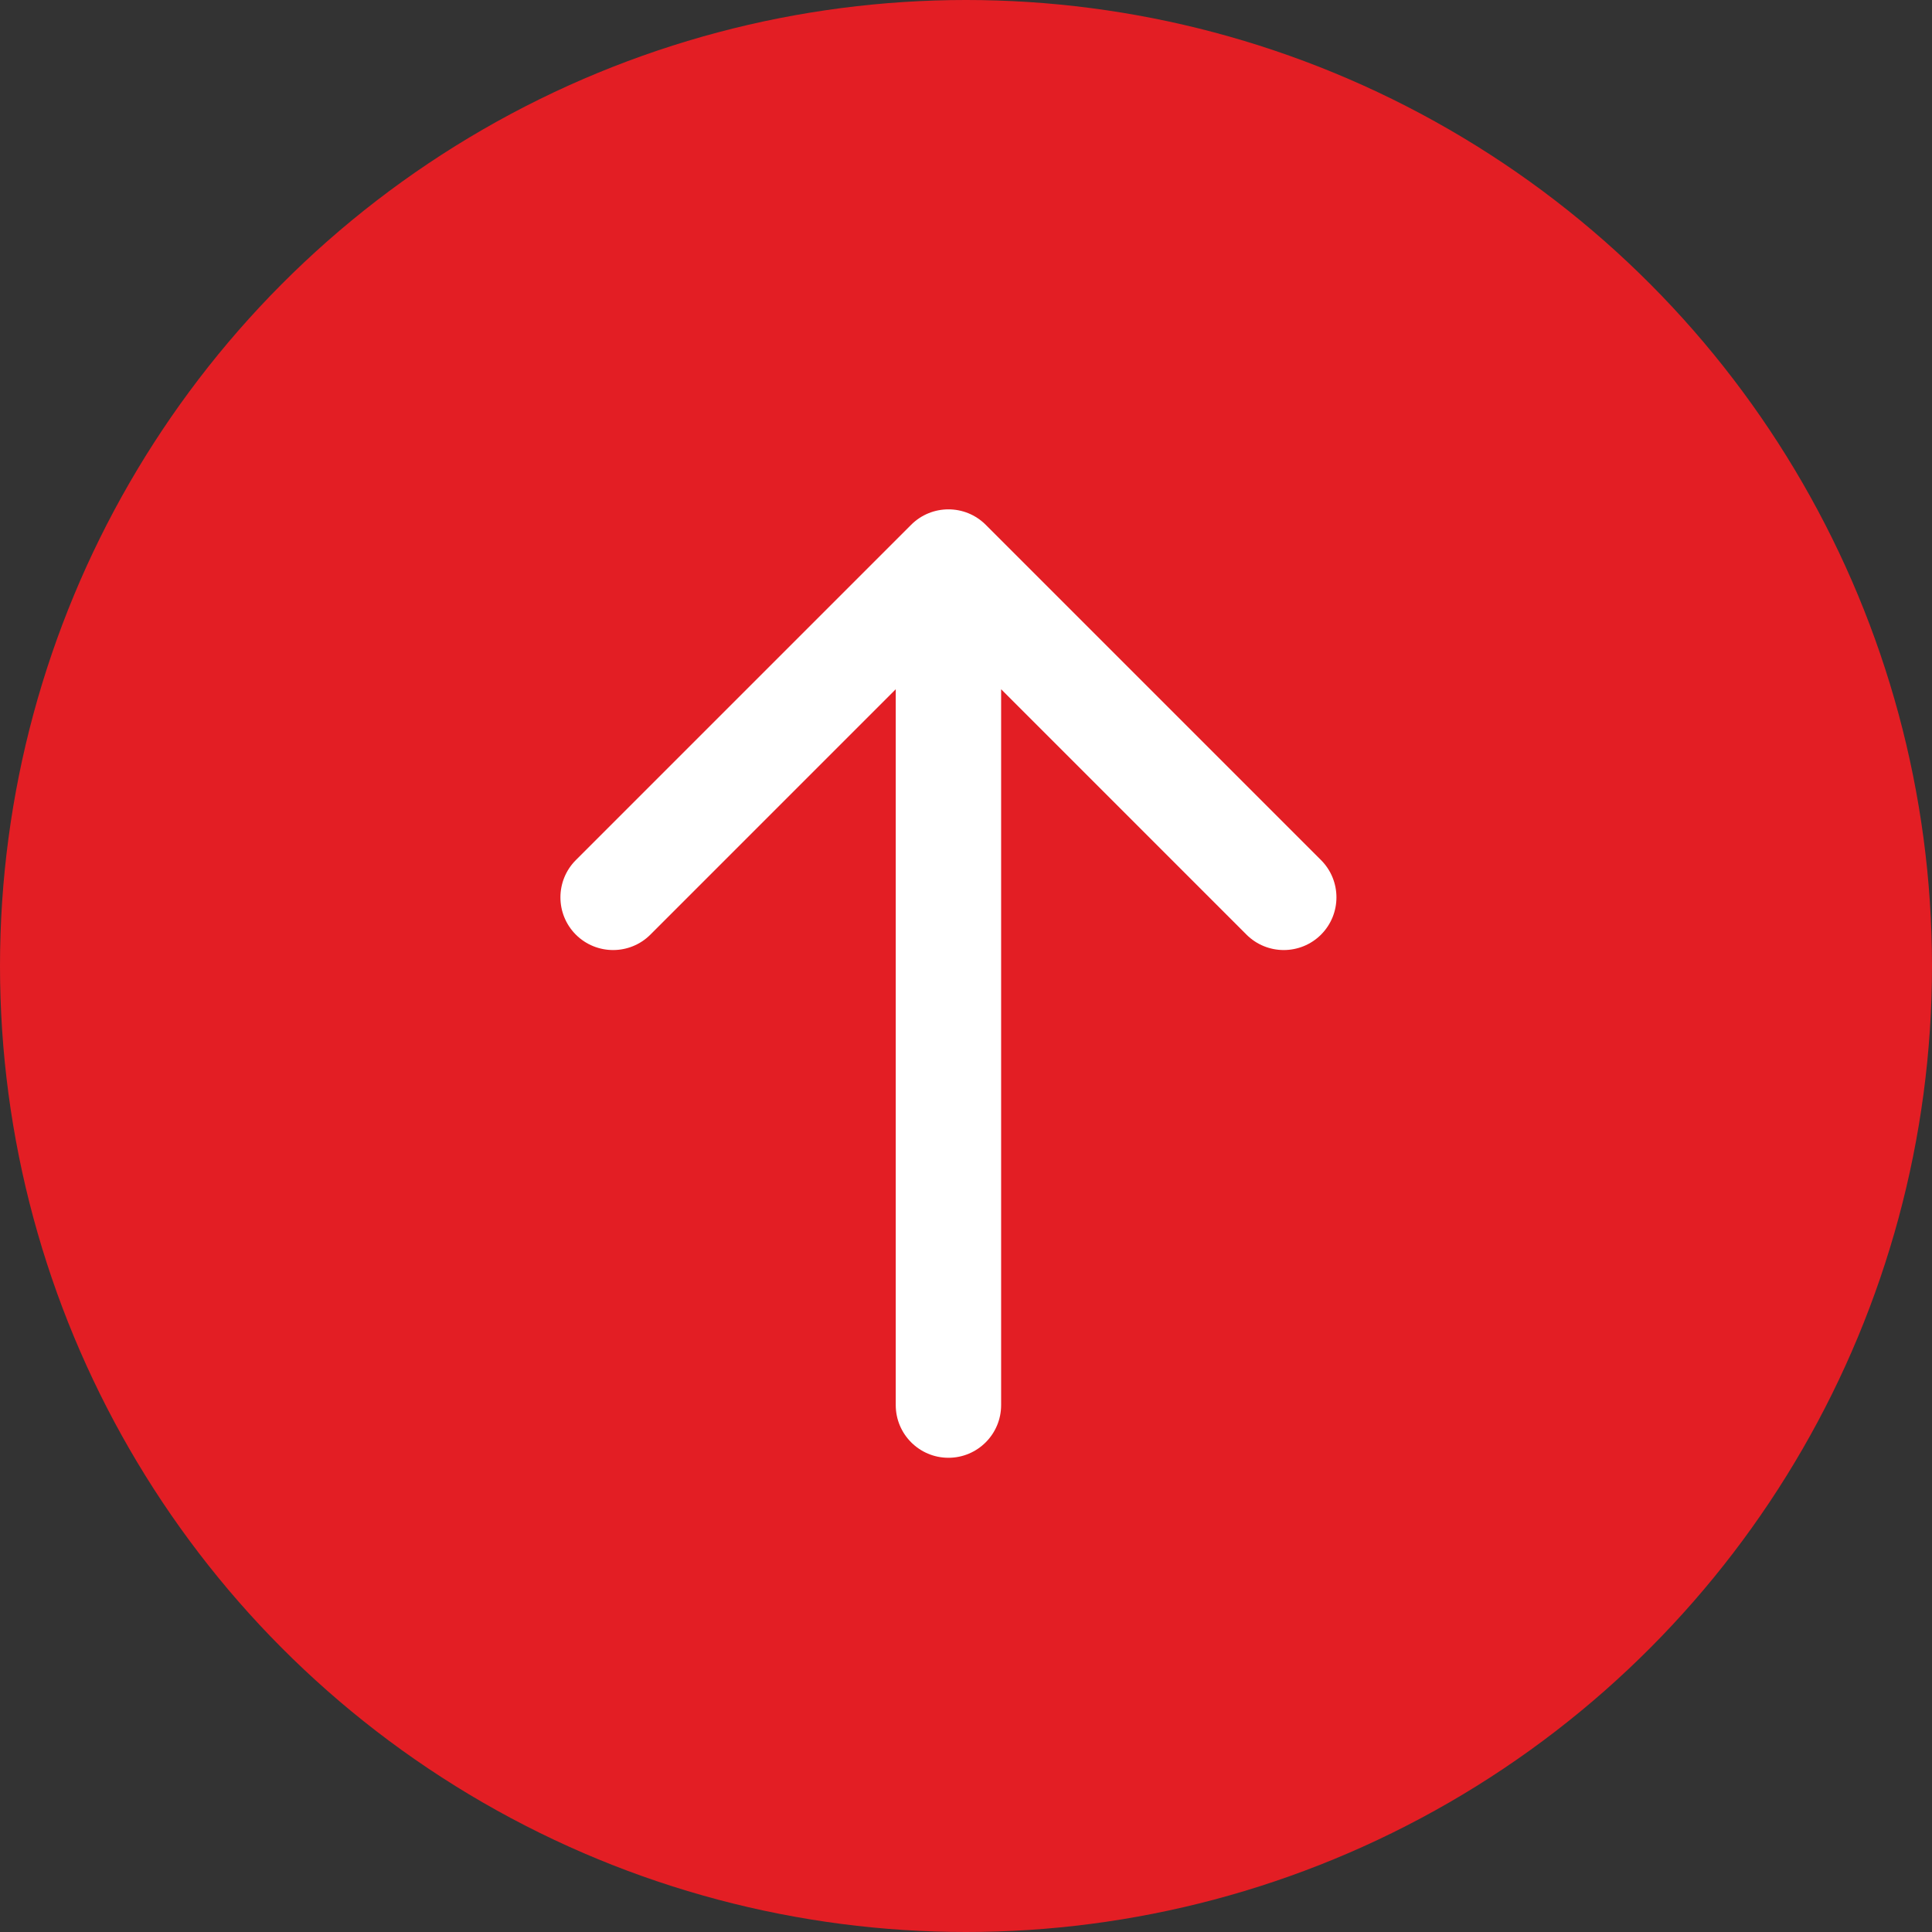
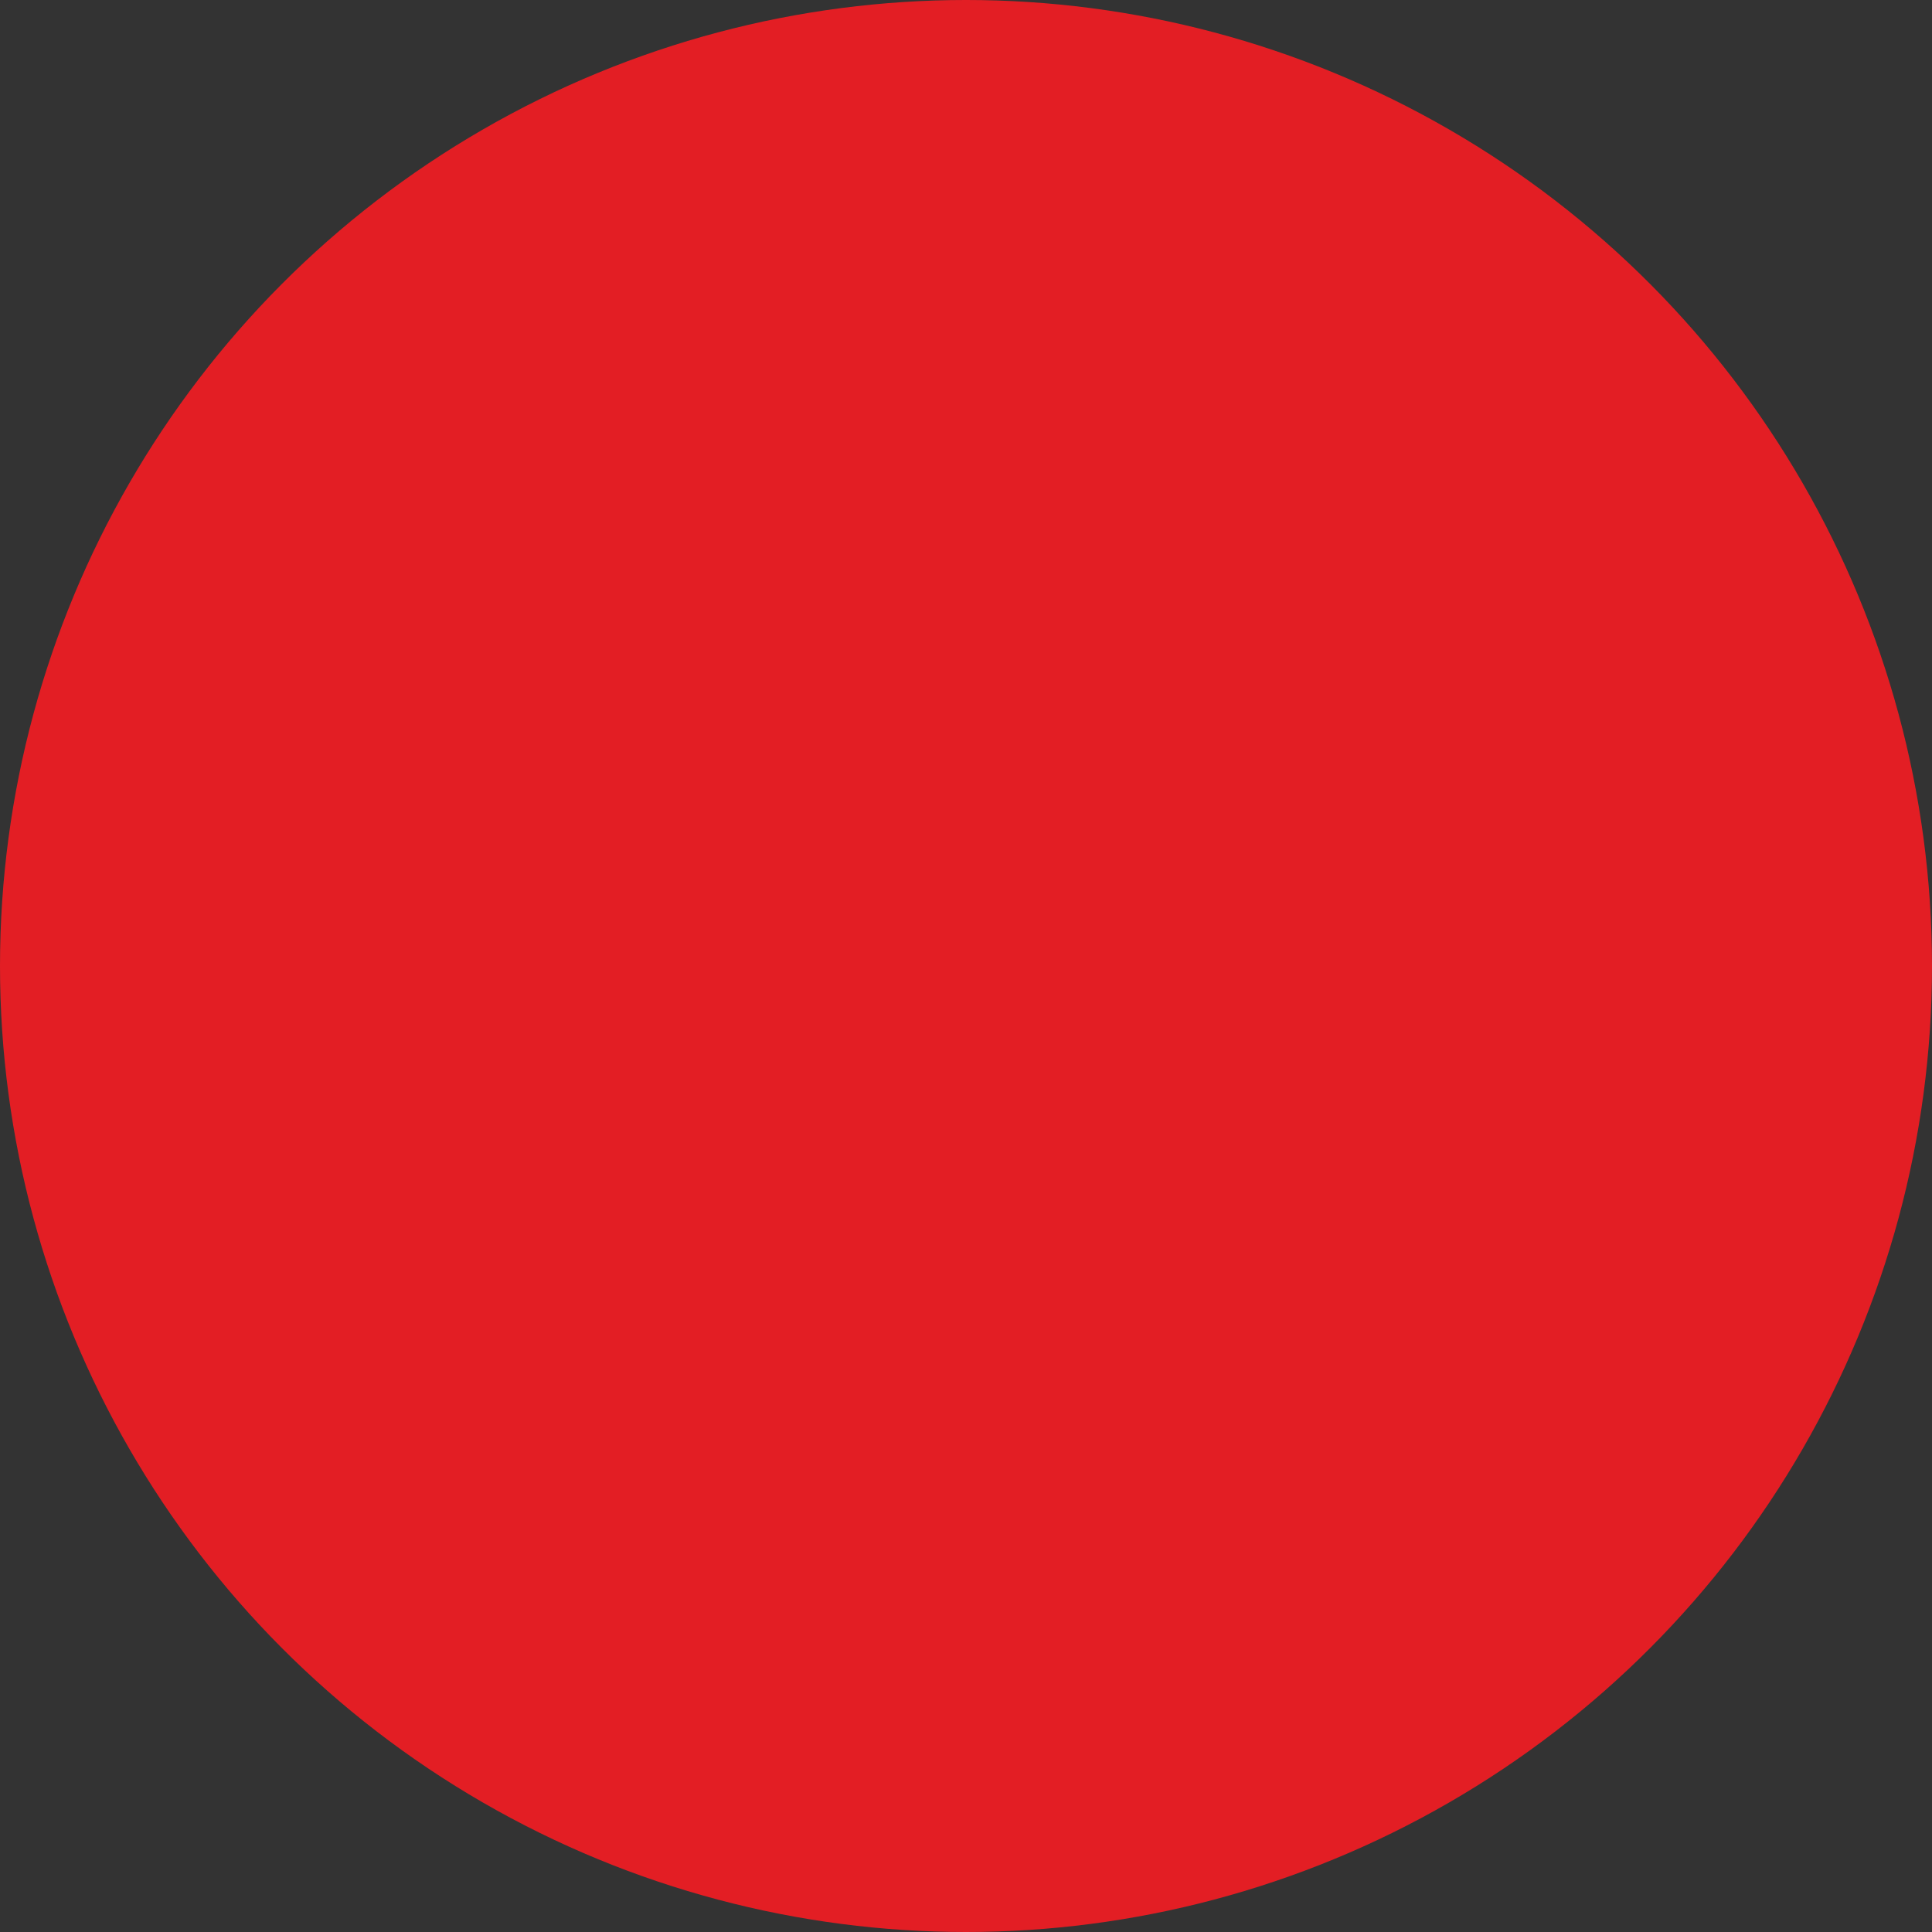
<svg xmlns="http://www.w3.org/2000/svg" width="55" height="55" viewBox="0 0 55 55" fill="none">
  <rect x="0" y="0" width="55" height="55" fill="#333333" stroke="none" />
  <circle cx="27.5" cy="27.5" r="27.5" fill="#E31E24" />
-   <path d="M25.5 40C25.5 40.828 26.172 41.5 27 41.5C27.828 41.5 28.5 40.828 28.5 40L25.5 40ZM28.061 14.939C27.475 14.354 26.525 14.354 25.939 14.939L16.393 24.485C15.808 25.071 15.808 26.021 16.393 26.607C16.979 27.192 17.929 27.192 18.515 26.607L27 18.121L35.485 26.607C36.071 27.192 37.021 27.192 37.607 26.607C38.192 26.021 38.192 25.071 37.607 24.485L28.061 14.939ZM28.5 40L28.5 16L25.5 16L25.5 40L28.5 40Z" fill="white" />
</svg>